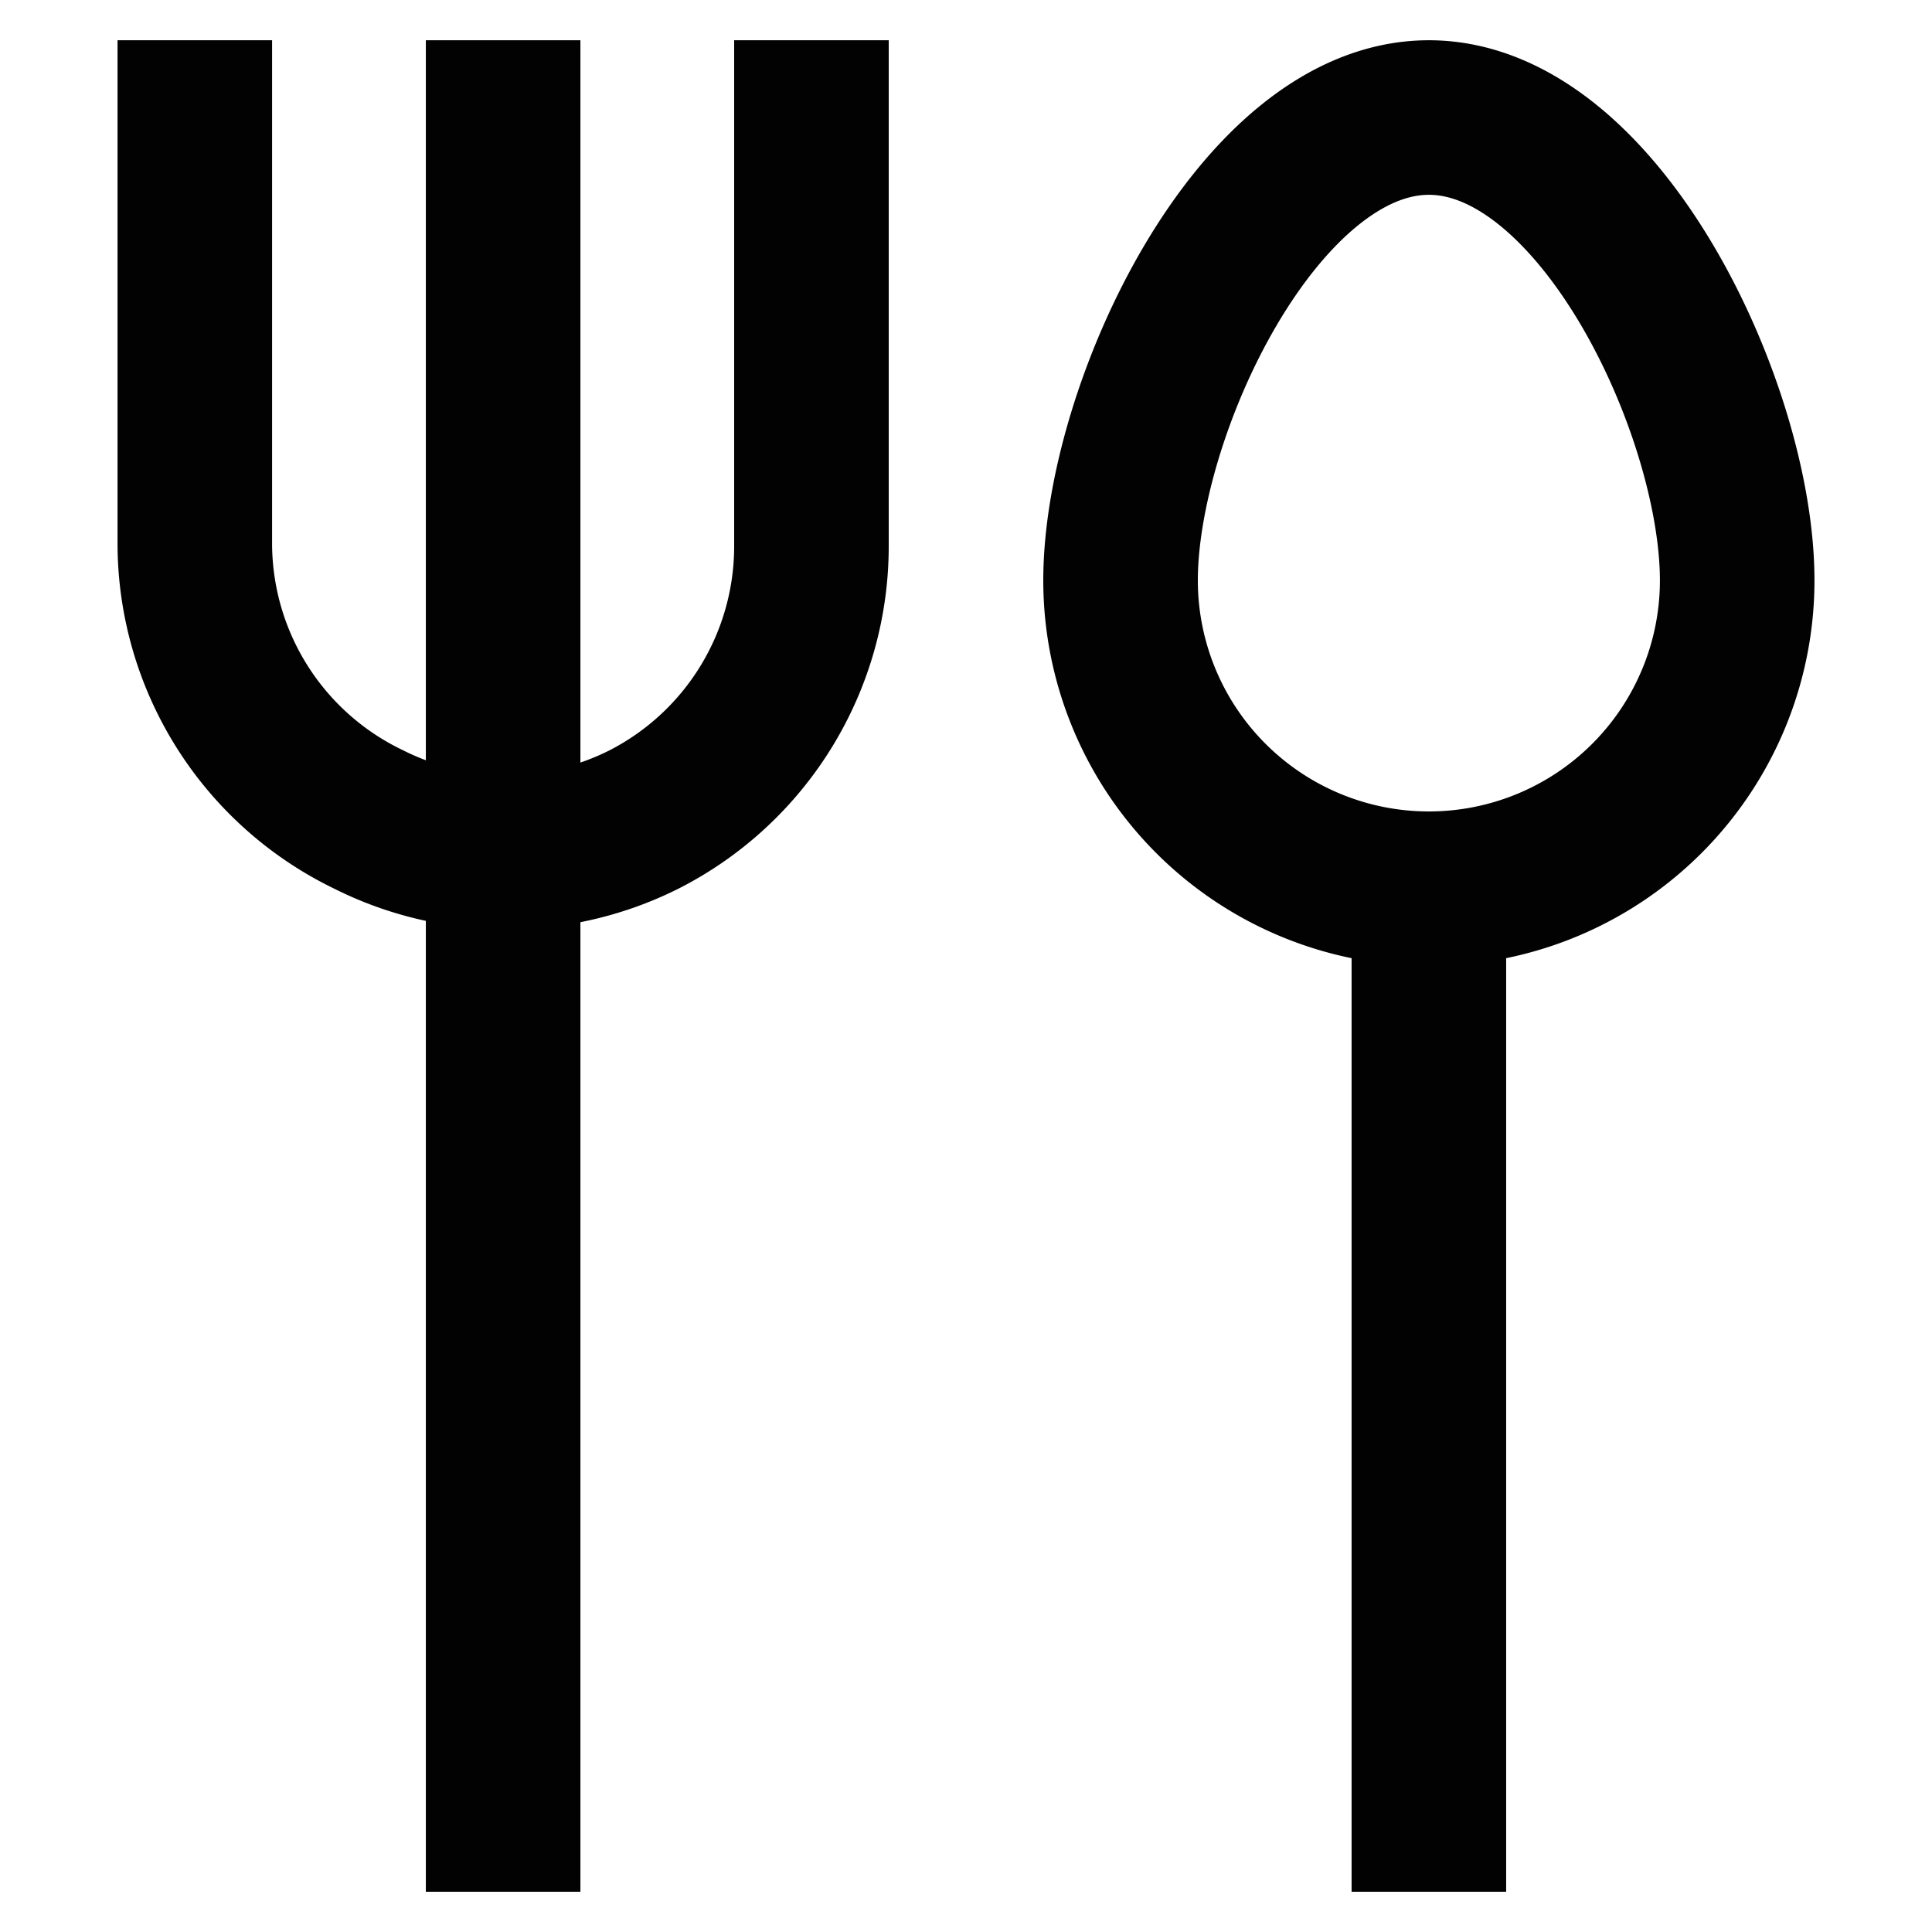
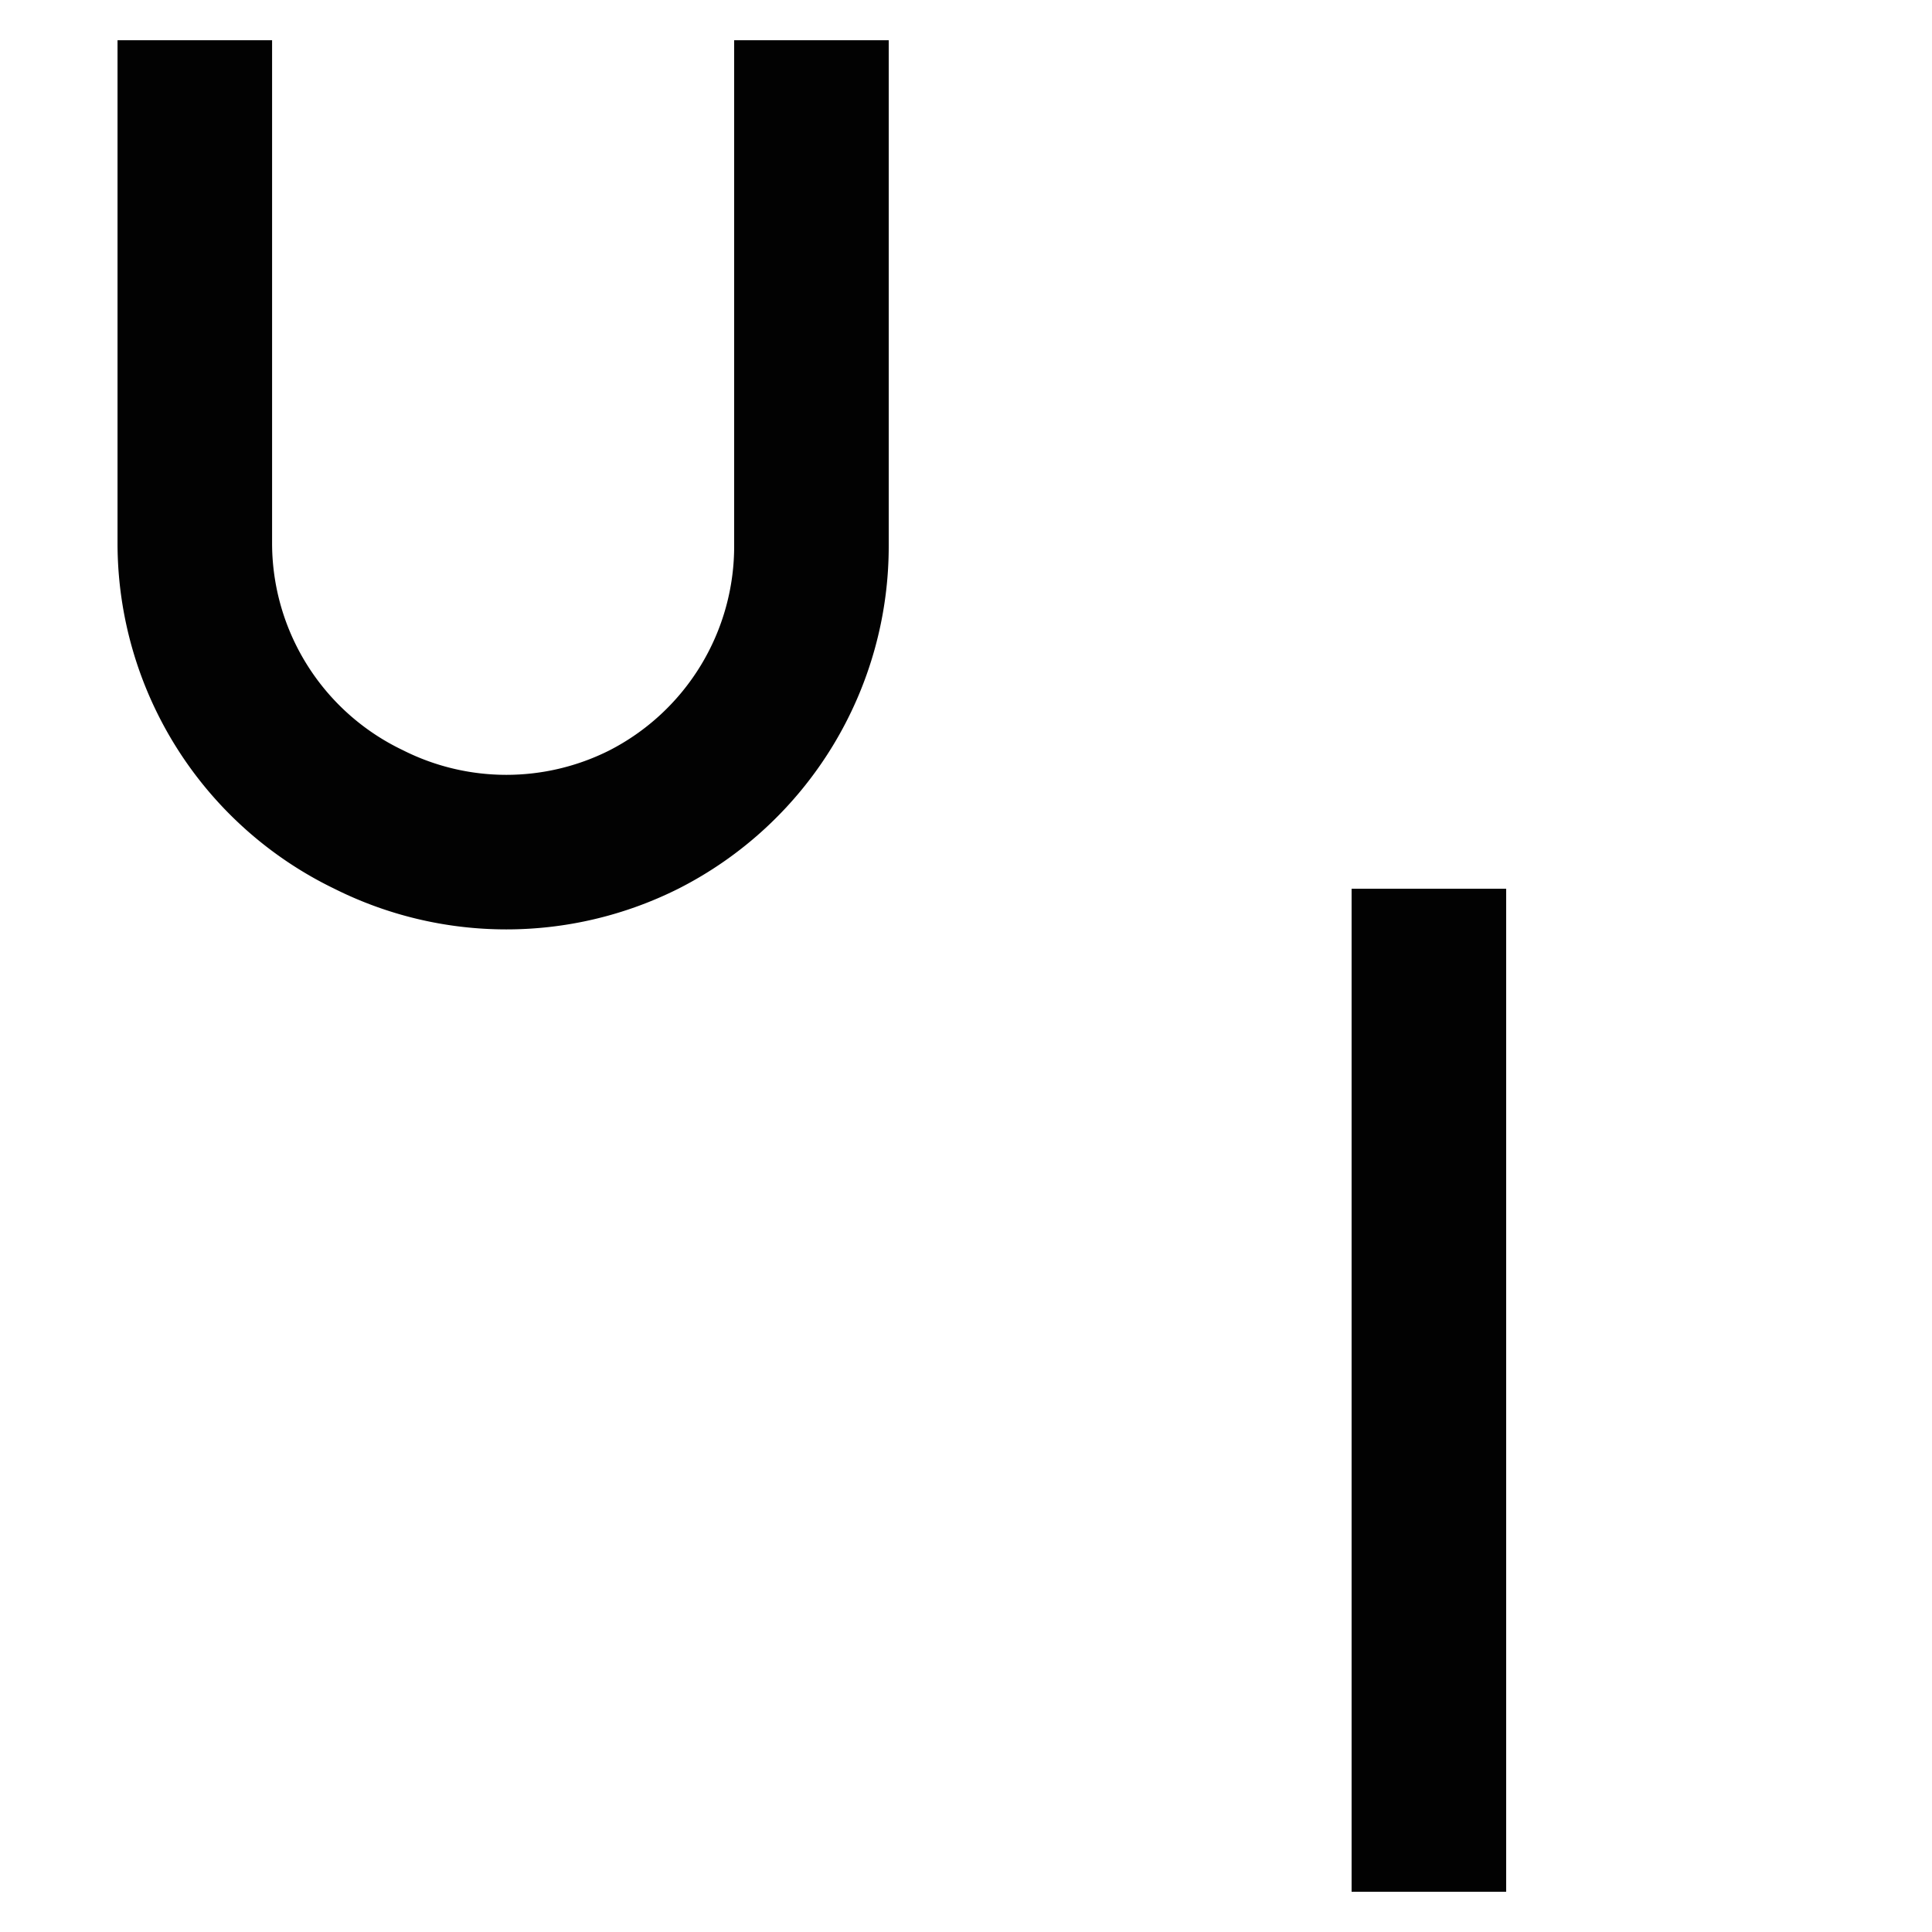
<svg xmlns="http://www.w3.org/2000/svg" width="800px" height="800px" viewBox="0 0 24 24" id="Layer_1" data-name="Layer 1">
  <defs>
    <style>.cls-1{fill:none;stroke:#020202;stroke-miterlimit:10;stroke-width:1.92px;}</style>
  </defs>
  <path class="cls-1" d="M10.08.5V6.76A3.81,3.81,0,0,1,8,10.18H8a3.81,3.81,0,0,1-3.42,0h0A3.81,3.81,0,0,1,2.42,6.76V.5" />
-   <line class="cls-1" x1="6.25" y1="0.5" x2="6.25" y2="23.5" />
-   <path class="cls-1" d="M21.58,7.21a3.83,3.83,0,1,1-7.66,0c0-2.12,1.71-5.75,3.83-5.75S21.58,5.09,21.58,7.21Z" />
  <line class="cls-1" x1="17.75" y1="23.5" x2="17.75" y2="11.04" />
</svg>